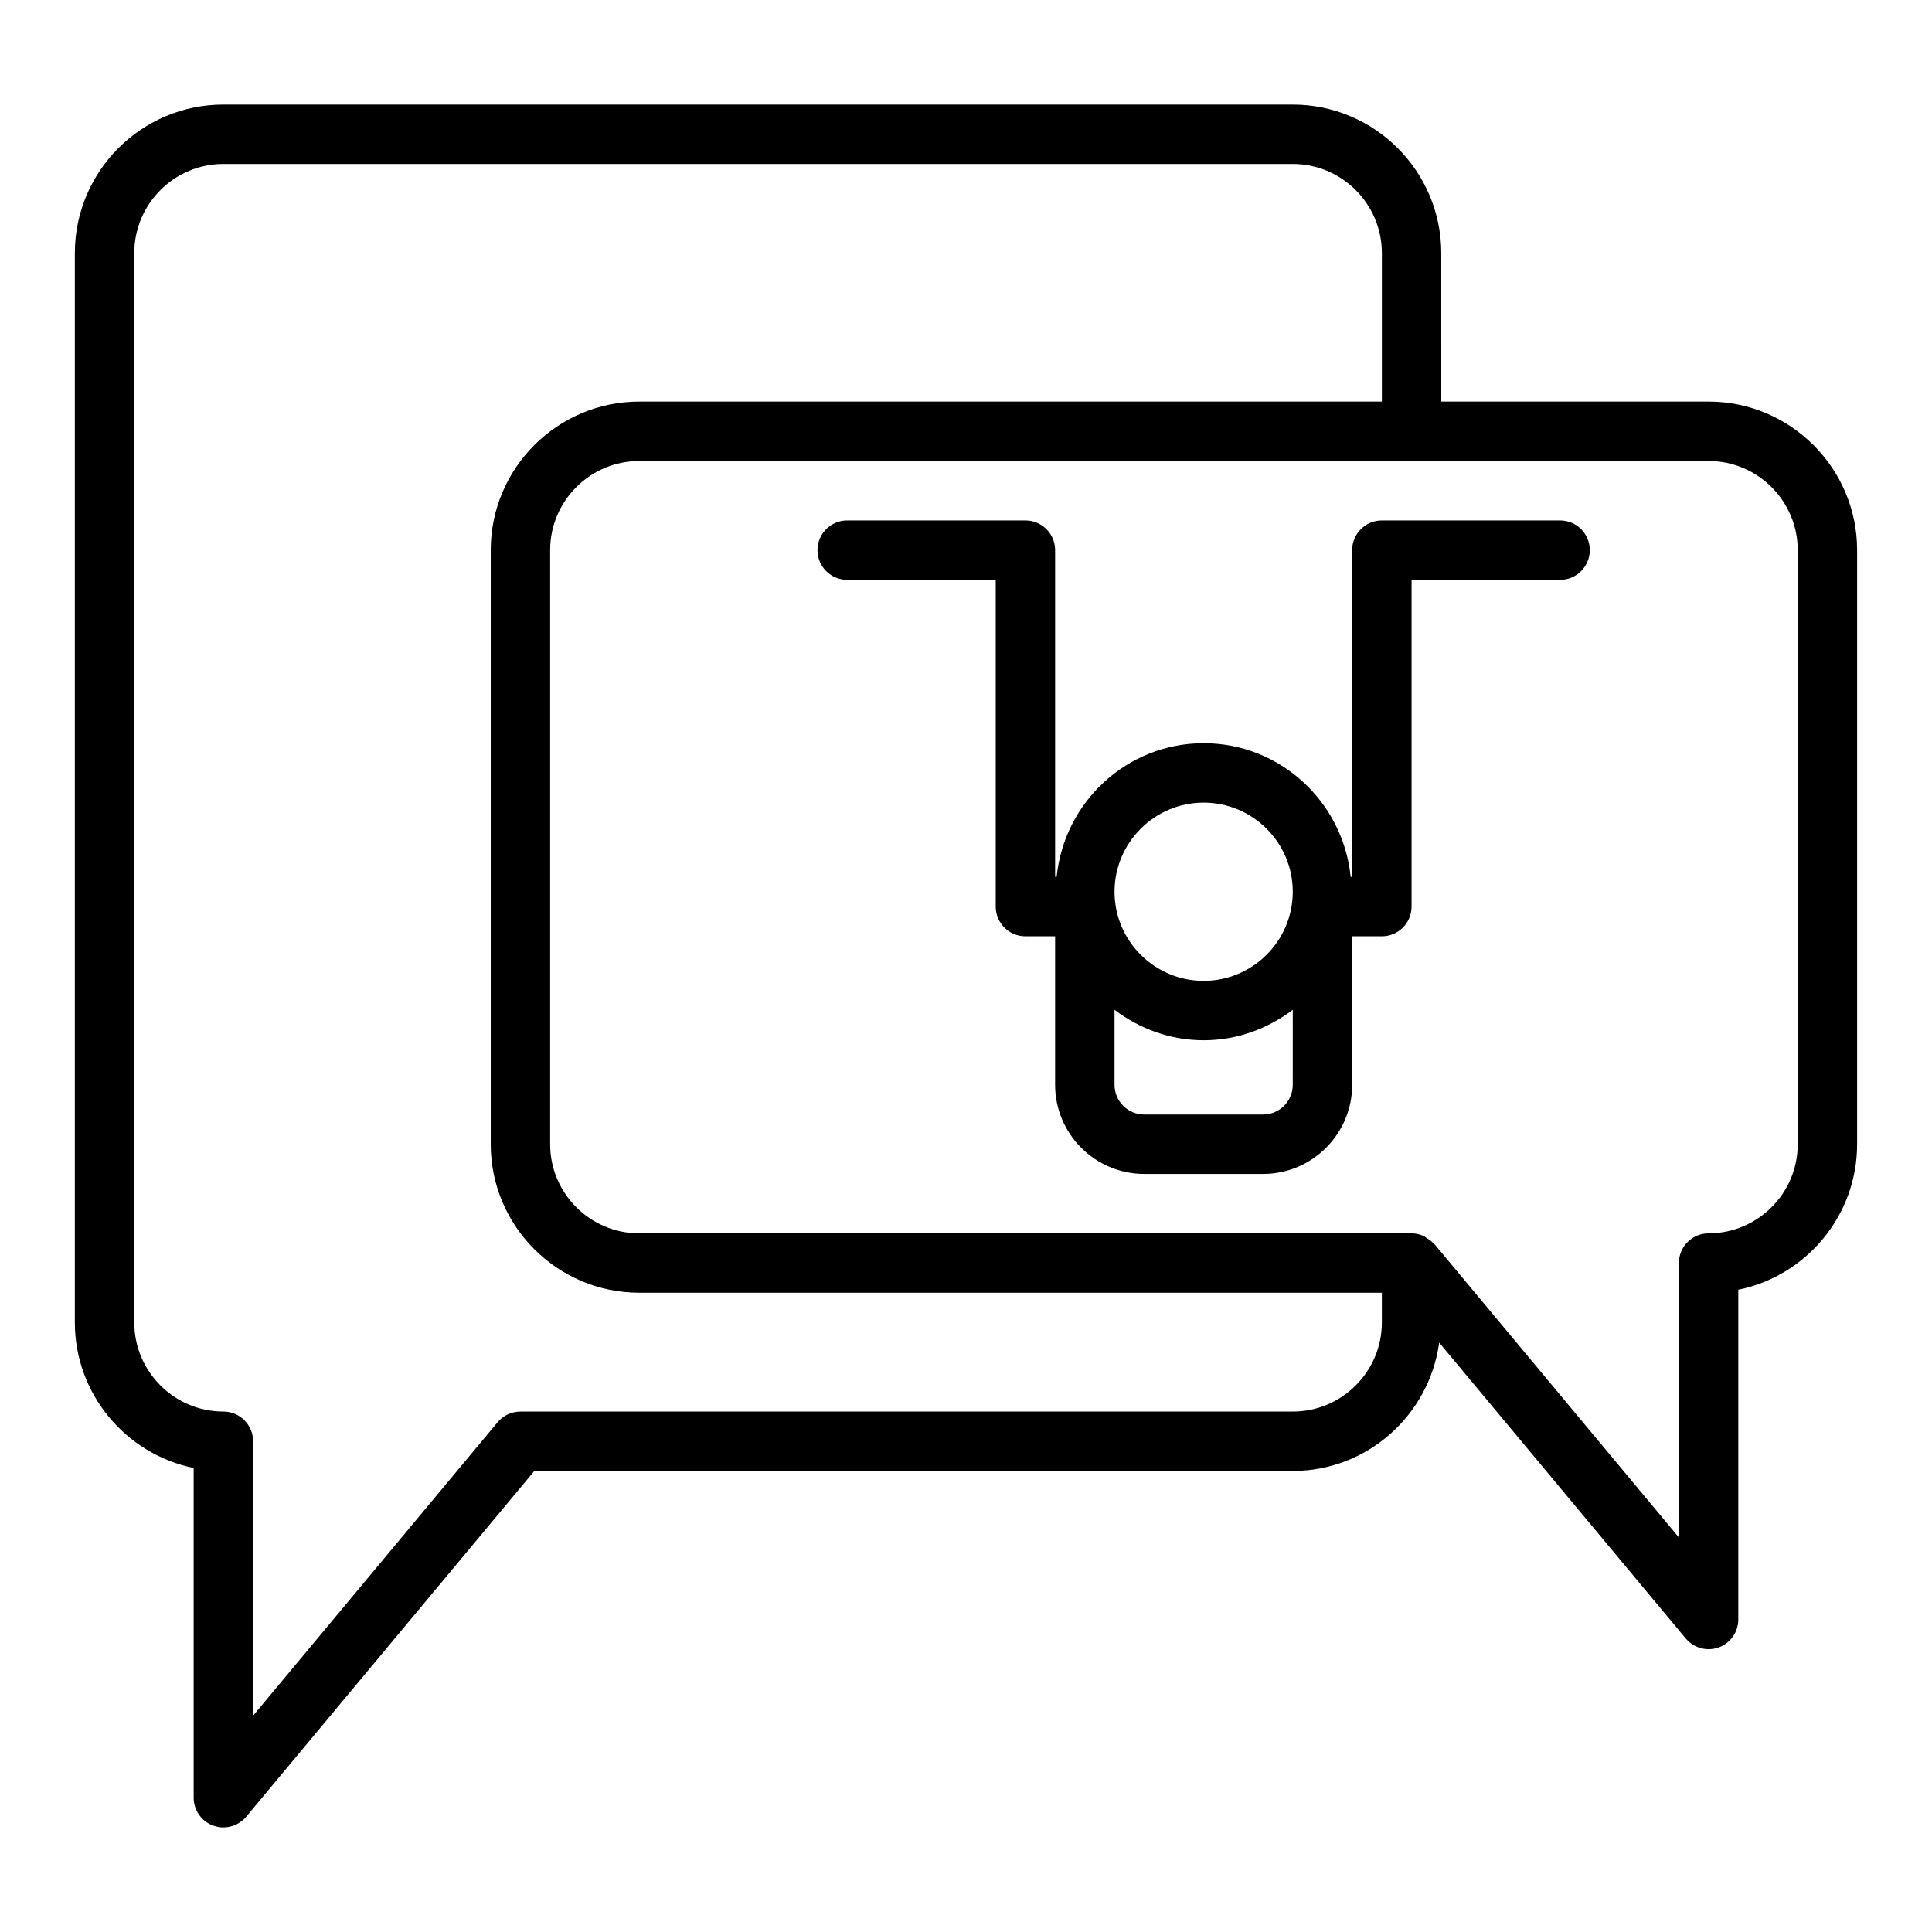
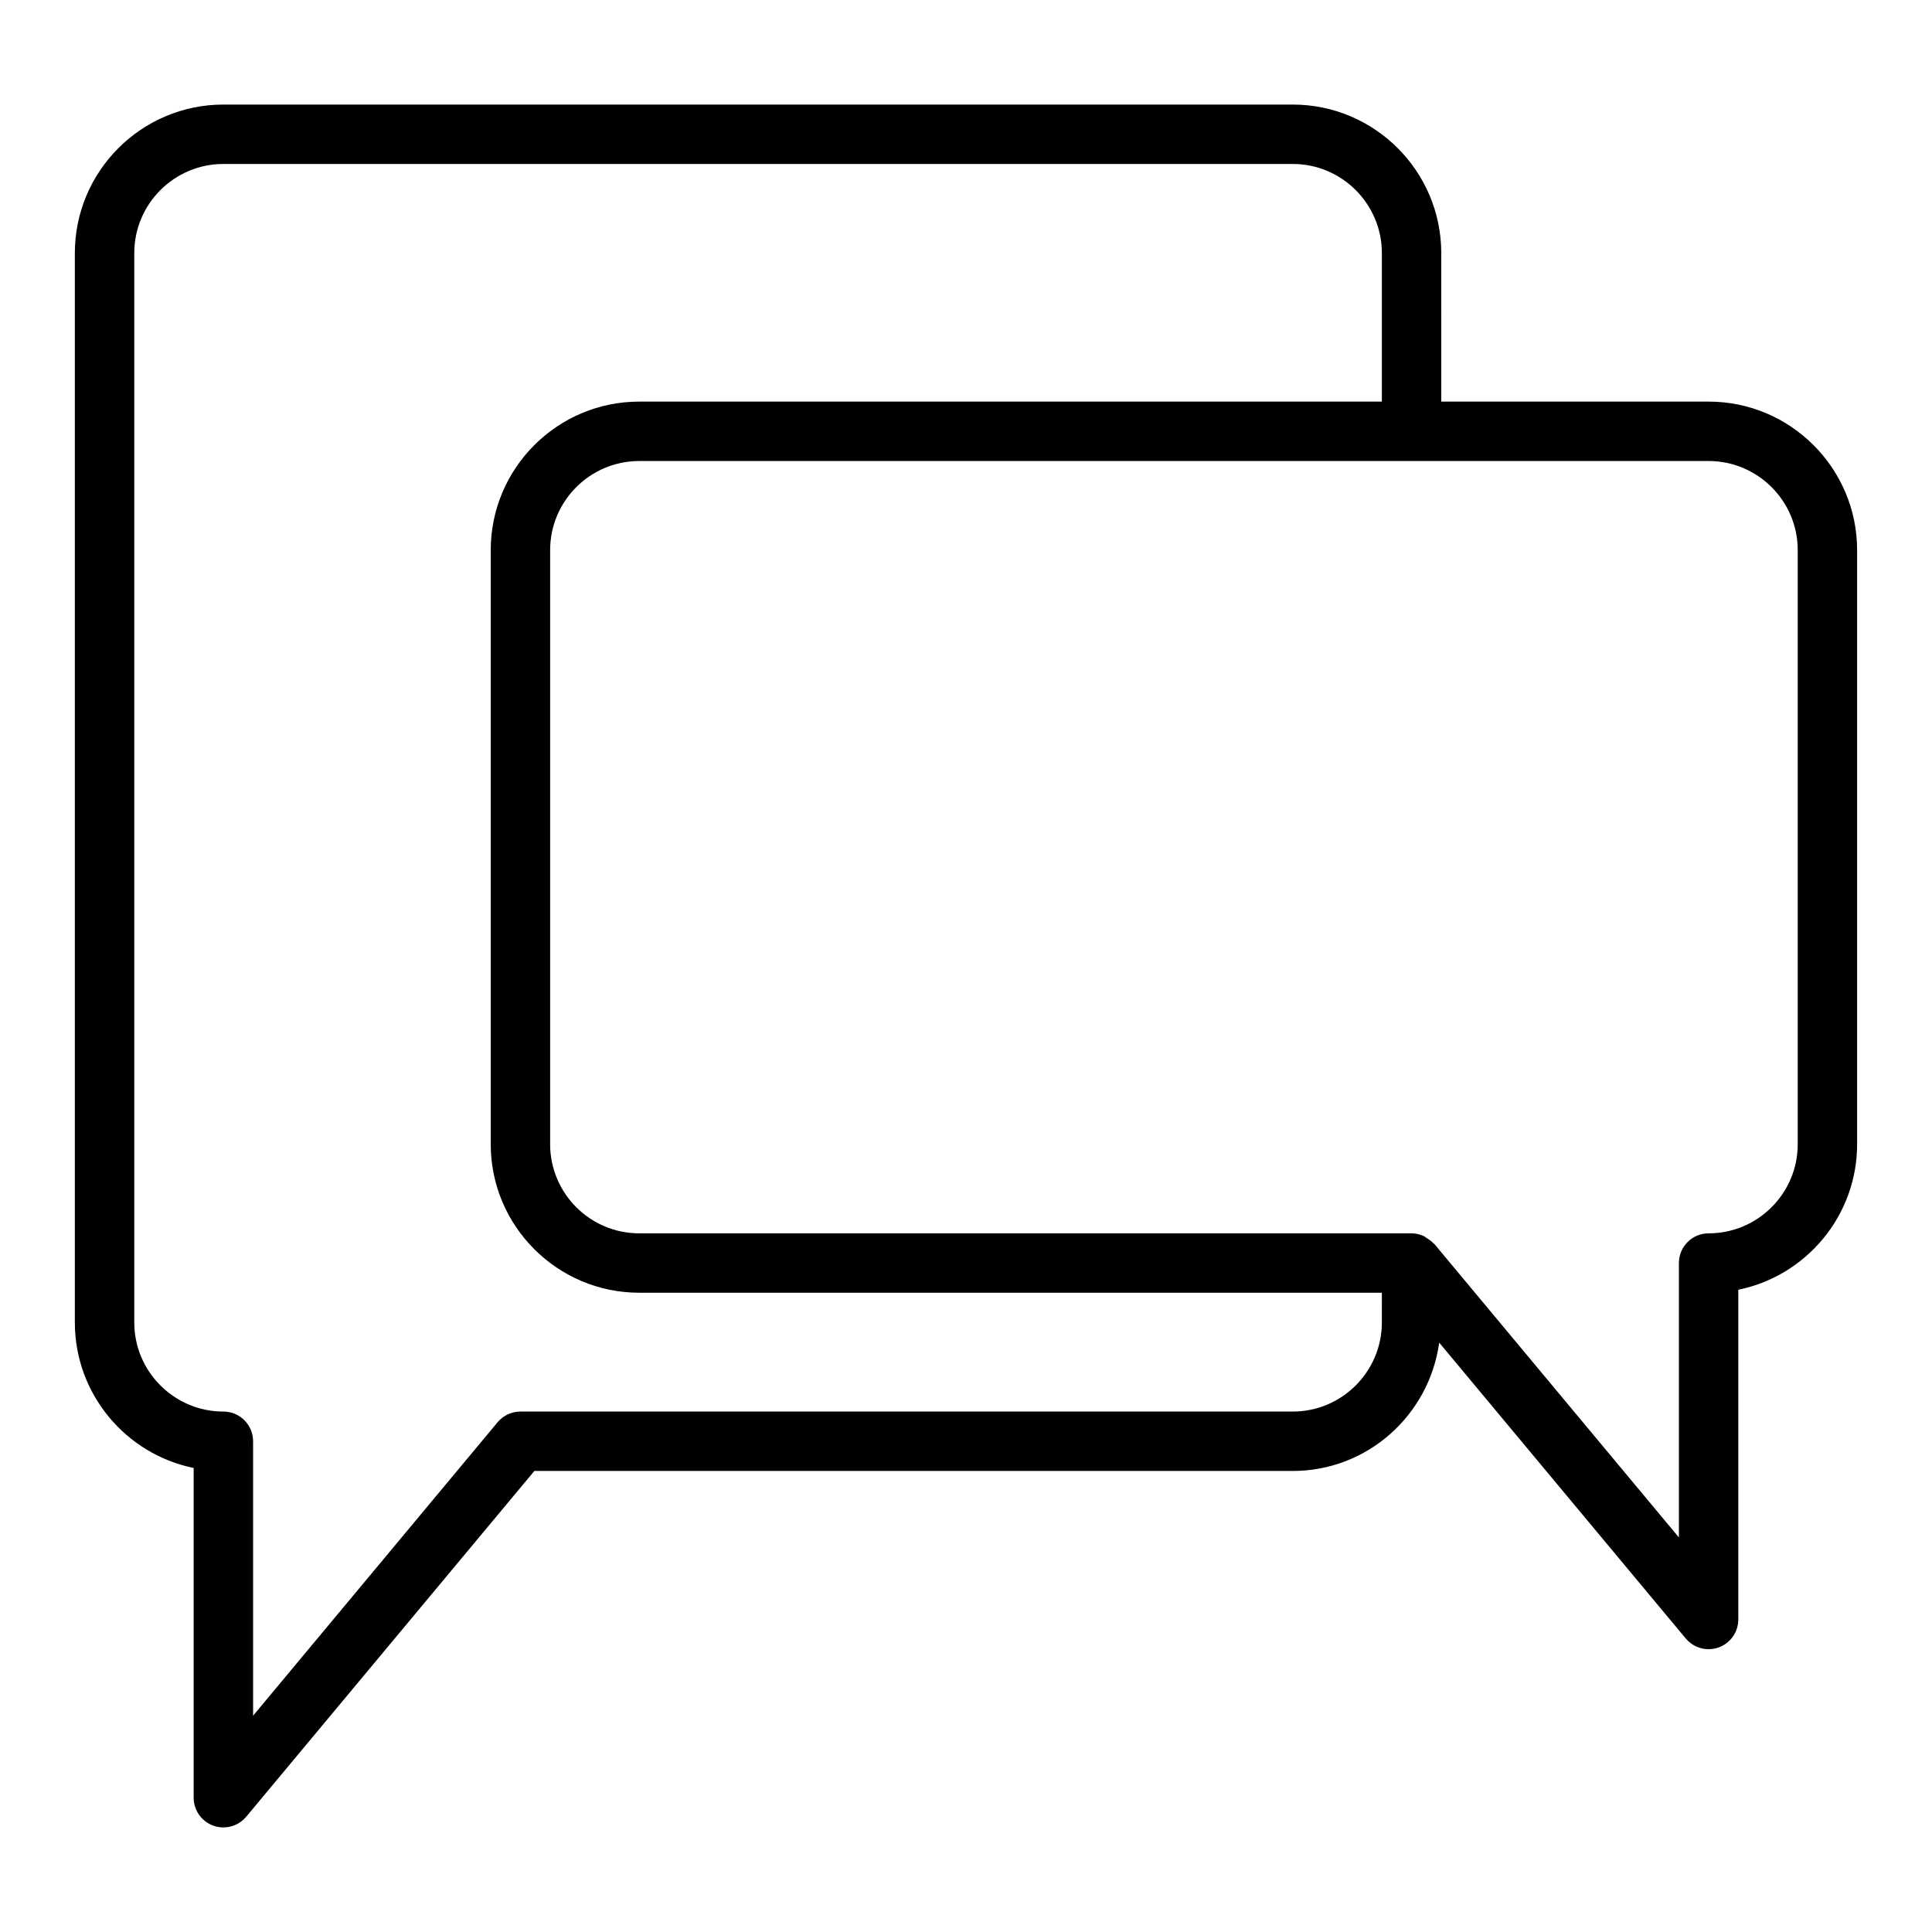
<svg xmlns="http://www.w3.org/2000/svg" fill="#000000" width="800px" height="800px" version="1.1" viewBox="144 144 512 512">
  <g>
    <path d="m596.8 250.43h-70.848l-0.004-39.359c0-21.703-17.66-39.359-39.359-39.359h-283.39c-21.703 0-39.363 17.656-39.363 39.359v283.39c0 19.012 13.547 34.91 31.488 38.566v87.383c0 3.312 2.074 6.273 5.191 7.402 0.879 0.316 1.781 0.473 2.684 0.473 2.289 0 4.523-1 6.047-2.828l76.359-91.637h200.98c19.871 0 36.18-14.855 38.82-34.012l65.344 78.414c1.523 1.828 3.754 2.828 6.047 2.828 0.898 0 1.801-0.152 2.68-0.469 3.113-1.129 5.191-4.09 5.191-7.402v-87.383c17.941-3.66 31.488-19.559 31.488-38.57v-157.44c0-21.699-17.66-39.359-39.359-39.359zm-86.594 244.03c0 13.023-10.594 23.617-23.617 23.617h-204.67c-2.336 0-4.551 1.039-6.047 2.828l-64.801 77.77v-72.727c0-4.352-3.523-7.871-7.871-7.871-13.023 0-23.617-10.594-23.617-23.617v-283.39c0-13.023 10.594-23.617 23.617-23.617h283.39c13.023 0 23.617 10.594 23.617 23.617v39.359h-196.8c-21.703 0-39.359 17.66-39.359 39.359v157.44c0 21.703 17.66 39.359 39.359 39.359h196.8zm110.21-47.23c0 13.023-10.594 23.617-23.617 23.617-4.348 0-7.871 3.519-7.871 7.871v72.723l-64.801-77.766c-0.074-0.086-0.188-0.121-0.262-0.203-0.52-0.574-1.152-1.004-1.82-1.402-0.266-0.16-0.477-0.387-0.758-0.512-0.984-0.441-2.059-0.711-3.207-0.711h-204.67c-13.023 0-23.617-10.594-23.617-23.617v-157.44c0-13.023 10.594-23.617 23.617-23.617h283.39c13.023 0 23.617 10.594 23.617 23.617z" />
-     <path d="m557.44 281.92h-47.23c-4.348 0-7.871 3.523-7.871 7.871v86.594h-0.398c-2.008-19.836-18.609-35.426-38.961-35.426-20.355 0-36.953 15.59-38.961 35.426h-0.402v-86.594c0-4.348-3.523-7.871-7.871-7.871h-47.23c-4.348 0-7.871 3.523-7.871 7.871 0 4.348 3.523 7.871 7.871 7.871h39.359v86.594c0 4.348 3.523 7.871 7.871 7.871h7.871v39.359c0 13.023 10.594 23.617 23.617 23.617h31.488c13.023 0 23.617-10.594 23.617-23.617v-39.359h7.871c4.348 0 7.871-3.523 7.871-7.871v-86.59h39.359c4.348 0 7.871-3.523 7.871-7.871 0.004-4.352-3.523-7.875-7.871-7.875zm-94.461 74.785c13.023 0 23.617 10.594 23.617 23.617 0 13.023-10.594 23.617-23.617 23.617-13.023 0-23.617-10.594-23.617-23.617 0-13.023 10.594-23.617 23.617-23.617zm15.742 82.656h-31.488c-4.34 0-7.871-3.527-7.871-7.871v-19.883c6.598 4.996 14.719 8.074 23.617 8.074 8.895 0 17.016-3.078 23.617-8.074l-0.004 19.883c0 4.34-3.531 7.871-7.871 7.871z" />
  </g>
</svg>